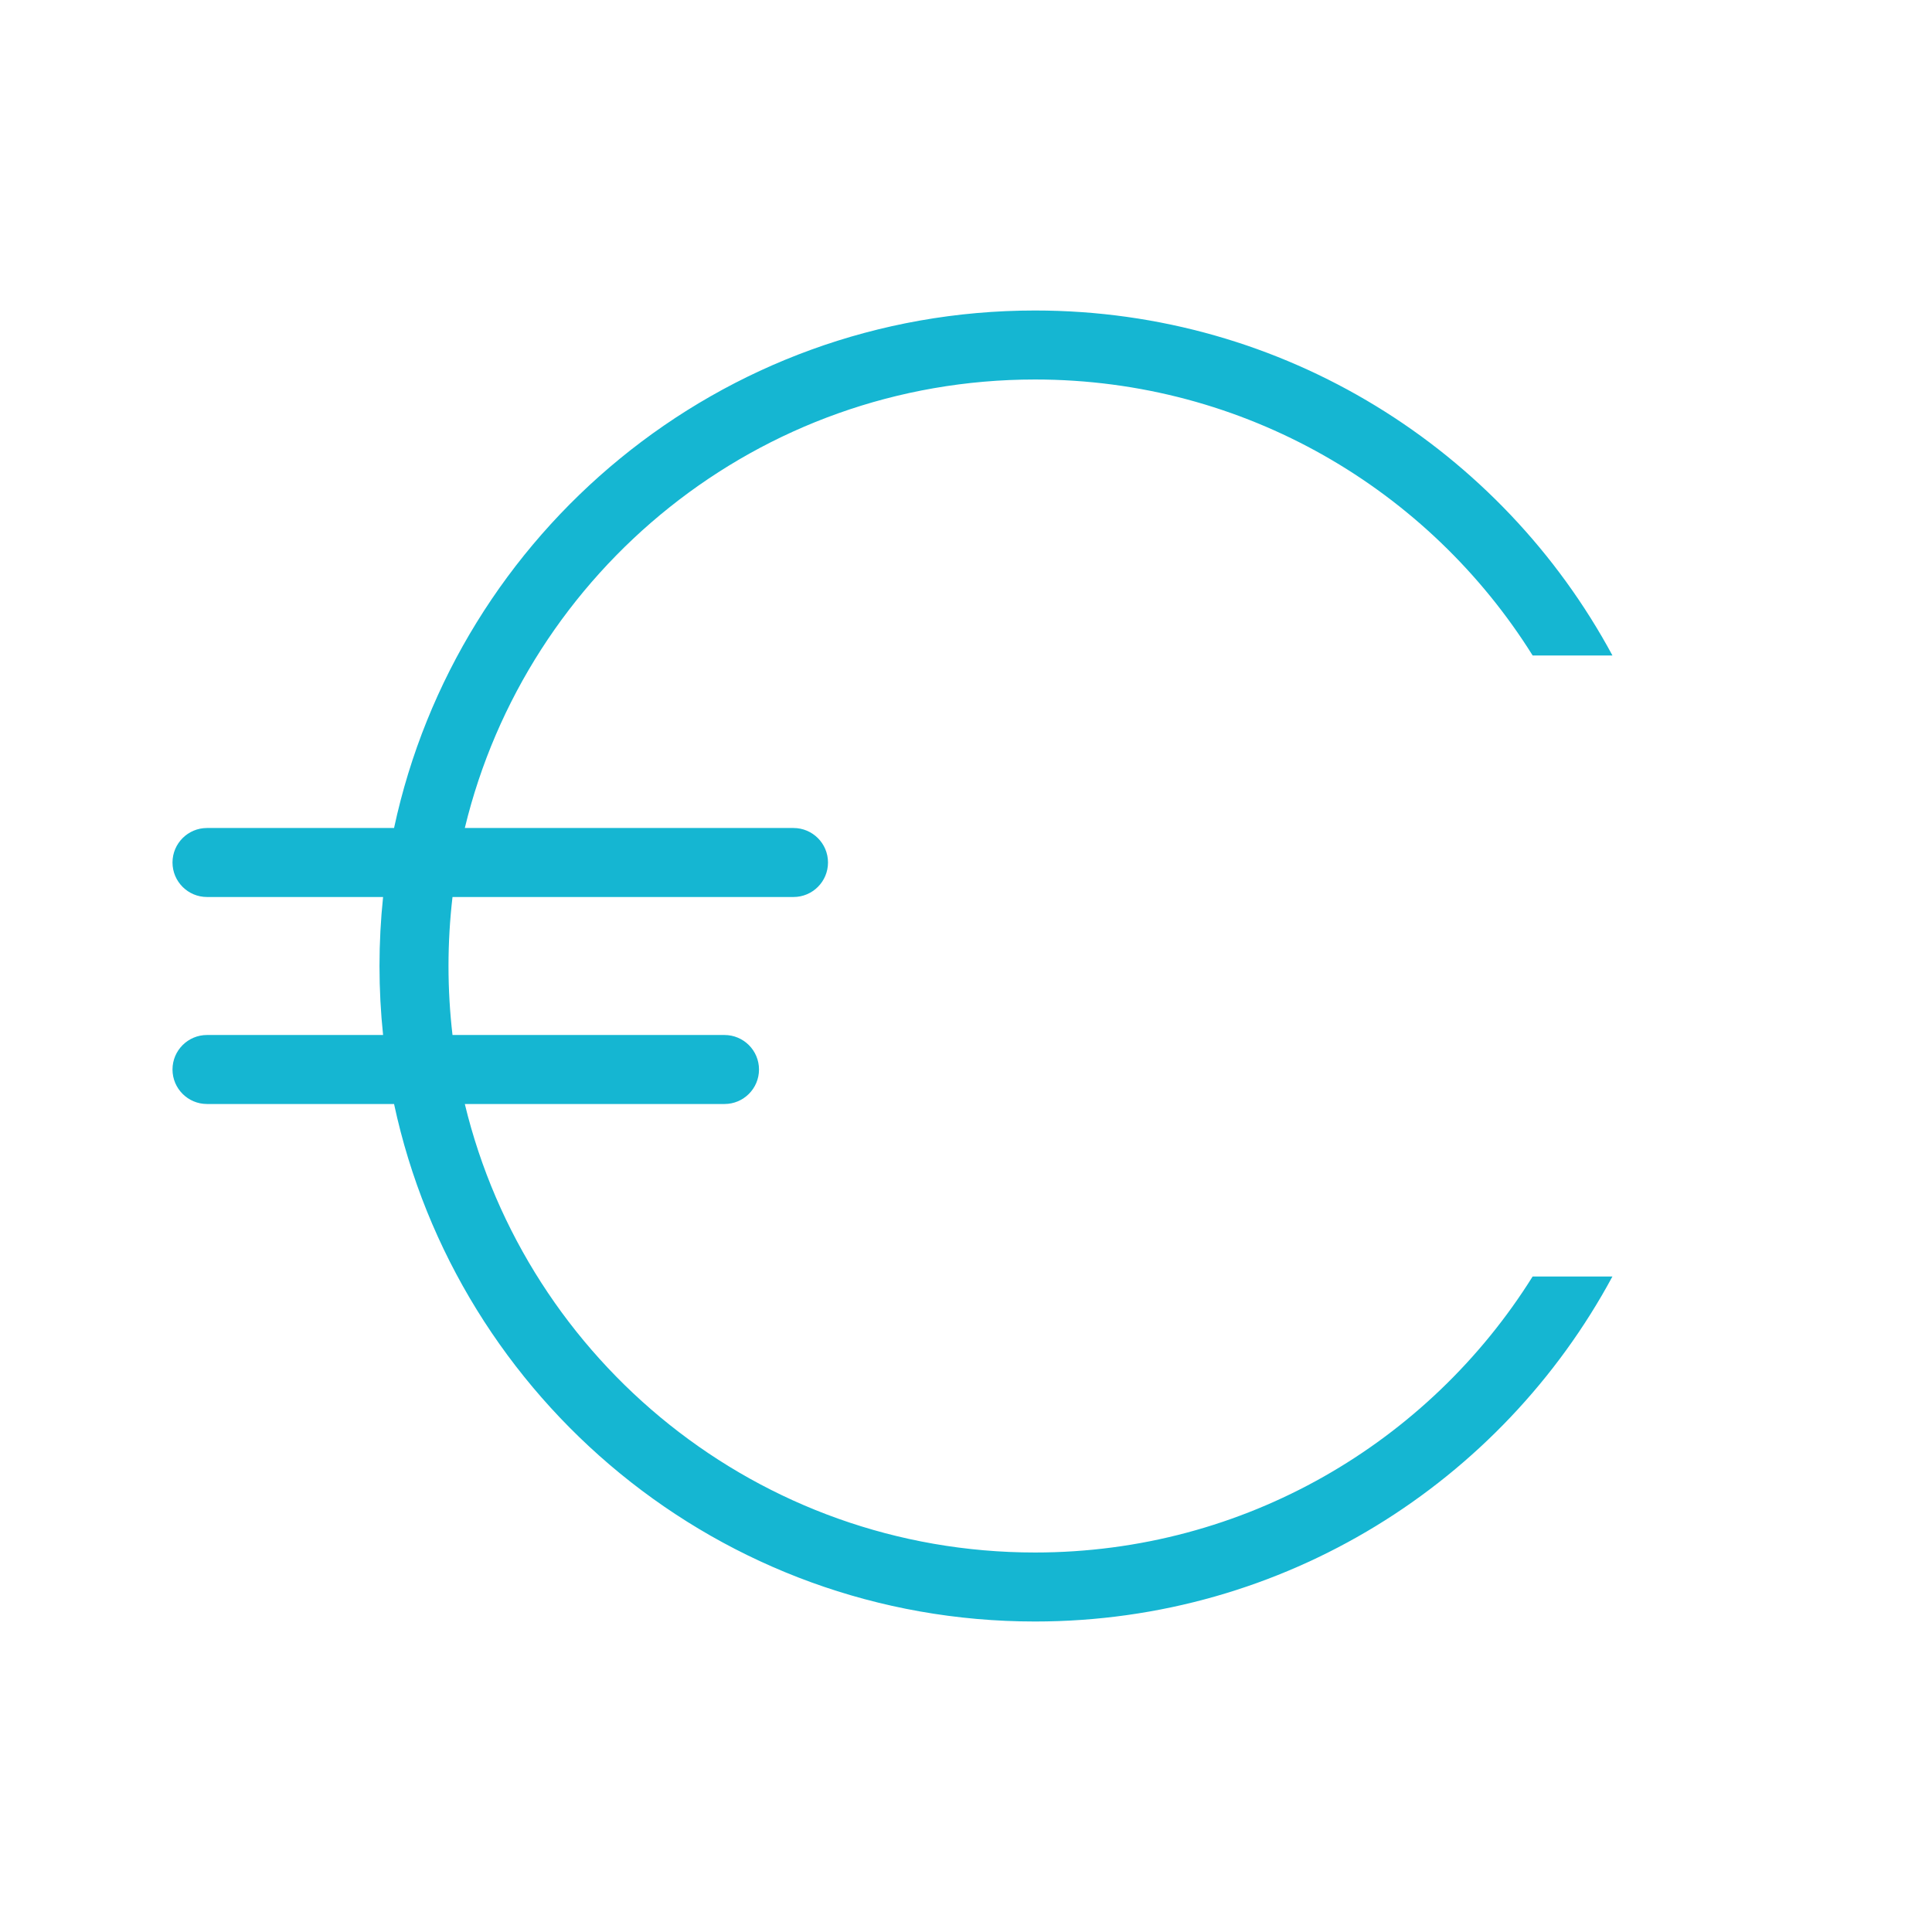
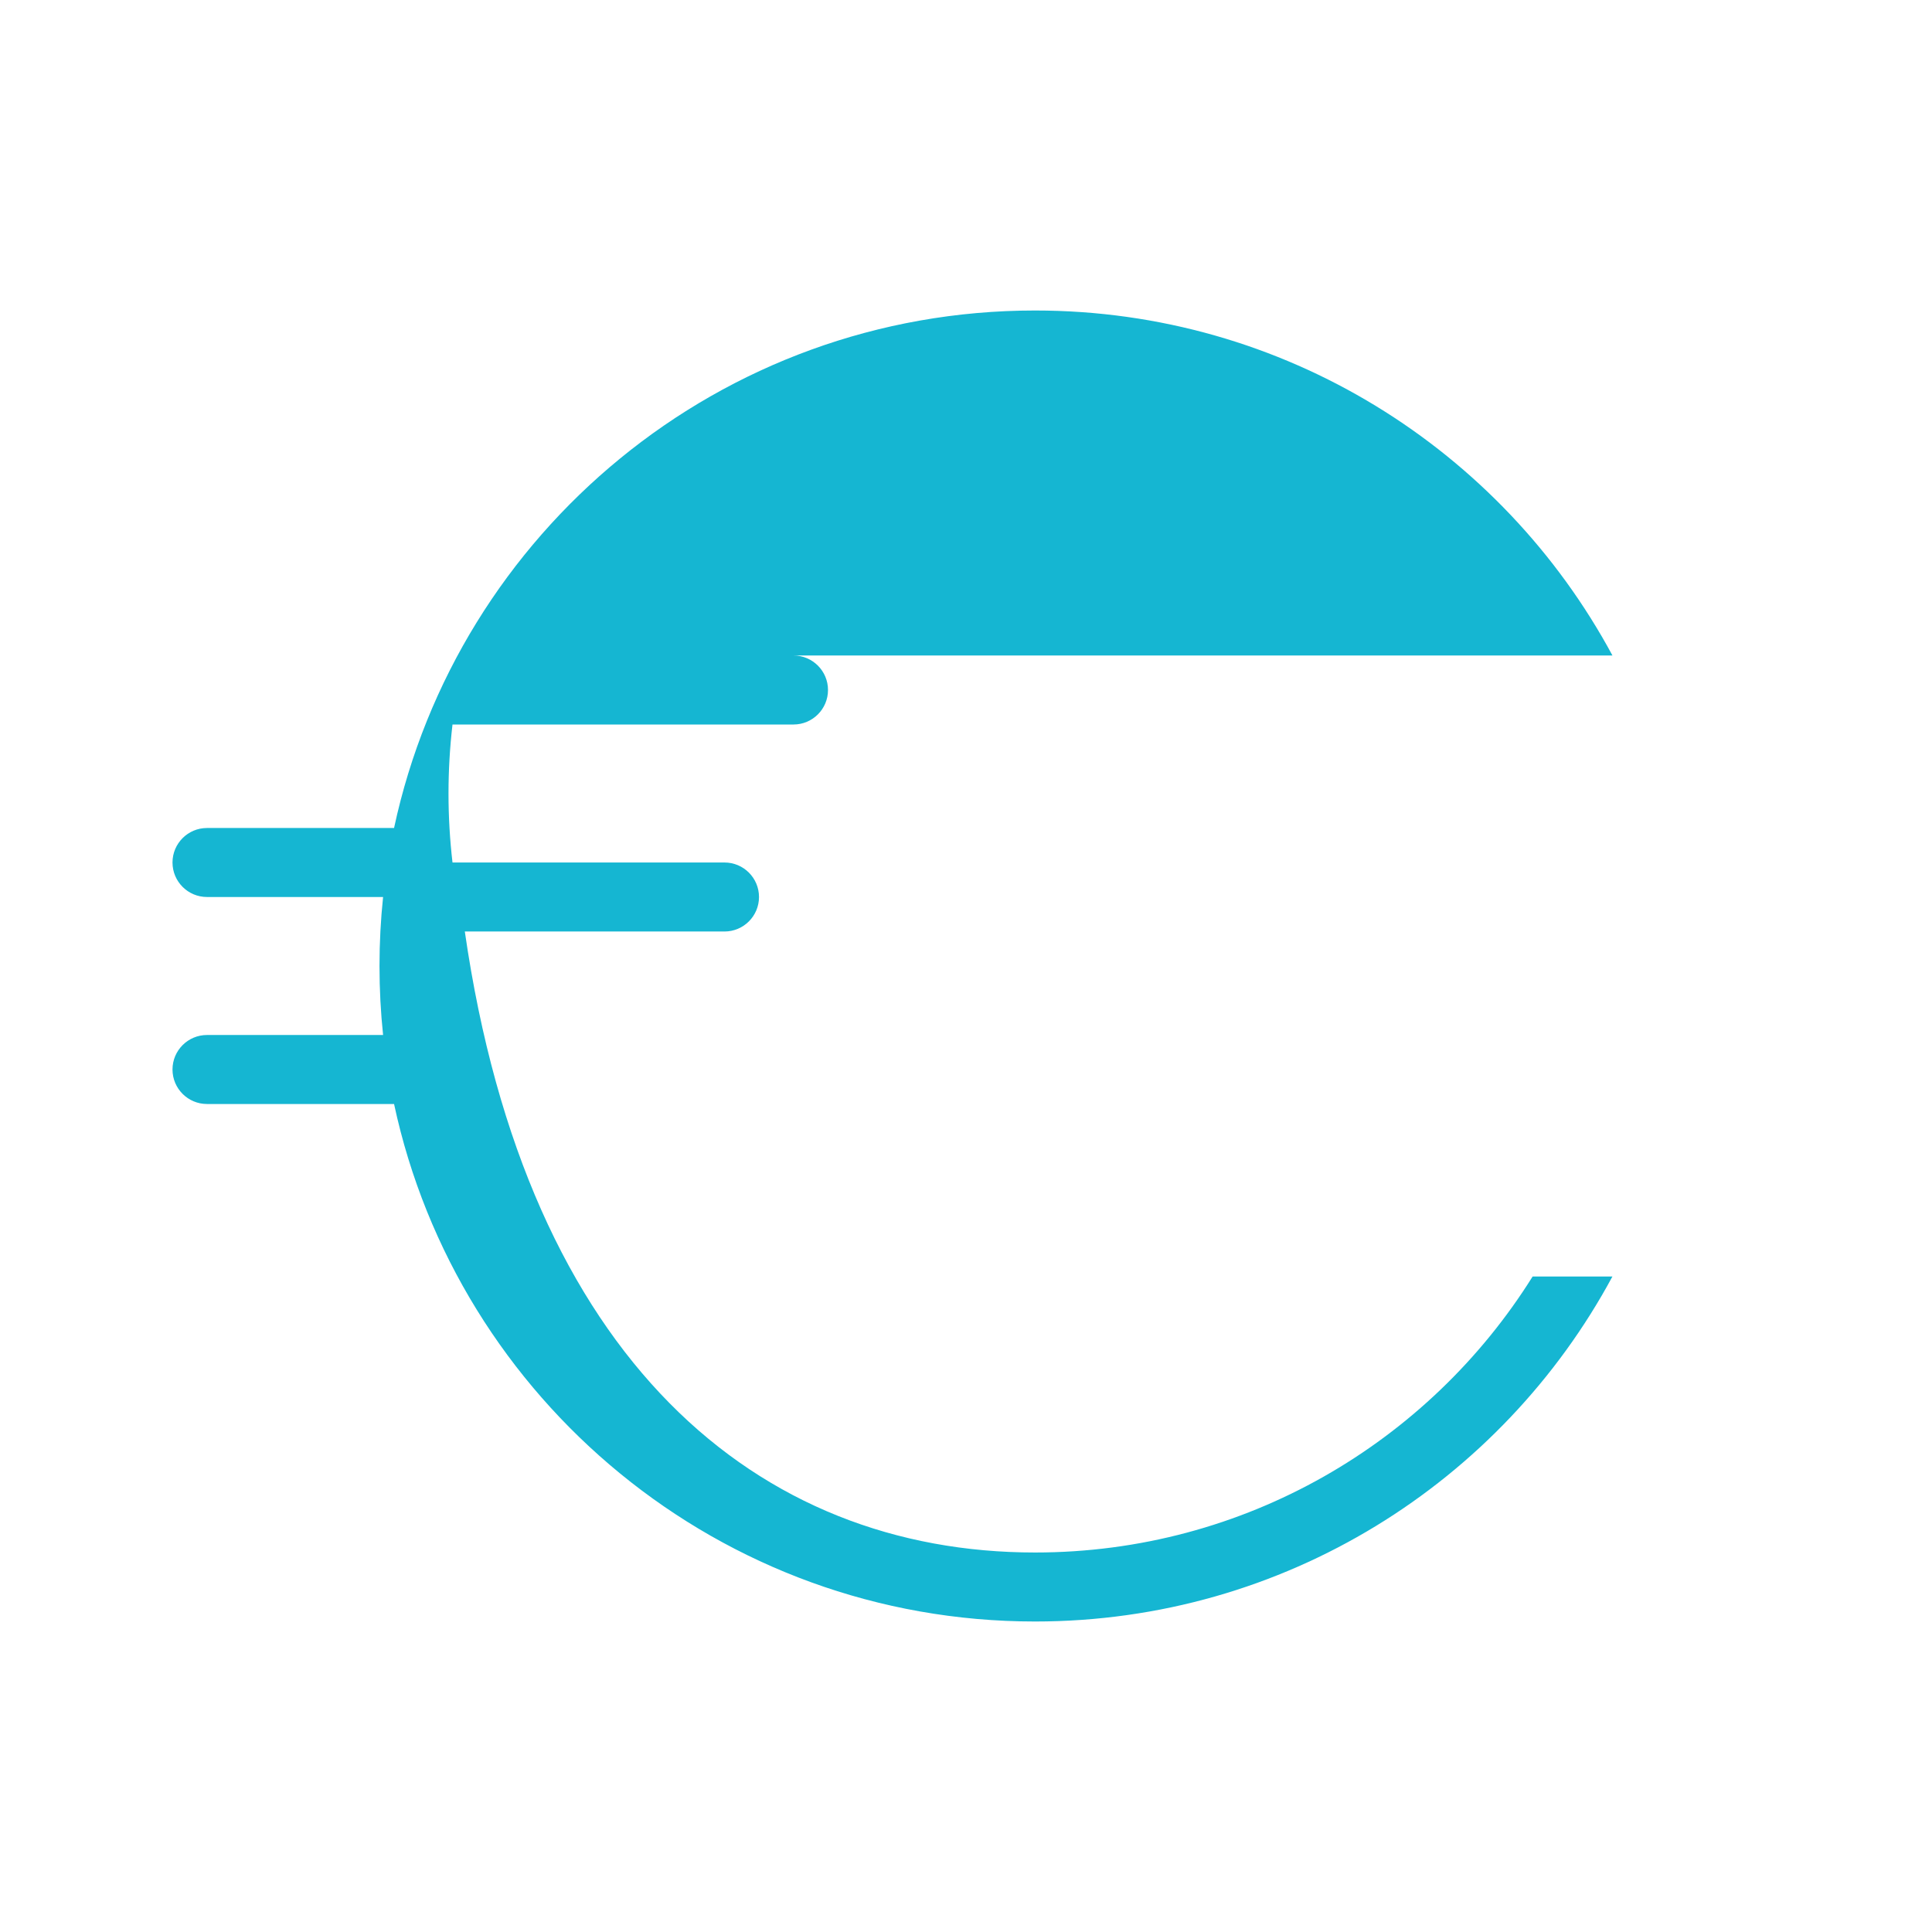
<svg xmlns="http://www.w3.org/2000/svg" width="56" height="56" viewBox="0 0 56 56">
  <g fill="none" fill-rule="evenodd">
    <g fill="#15B6D2">
      <g>
        <g>
-           <path d="M30 9c7.237 0 13.53 4.047 16.738 10h-2.313c-3.004-4.804-8.341-8-14.425-8-8.011 0-14.728 5.542-16.527 13H23c.552 0 1 .448 1 1s-.448 1-1 1h-9.884c-.076.656-.116 1.324-.116 2 0 .677.04 1.344.116 2H21c.552 0 1 .448 1 1s-.448 1-1 1h-7.527C15.273 39.46 21.99 45 30 45c6.083 0 11.42-3.195 14.424-8h2.313C43.53 42.954 37.237 47 30 47c-9.121 0-16.74-6.427-18.578-15H6c-.552 0-1-.448-1-1s.448-1 1-1h5.104c-.069-.657-.104-1.324-.104-2 0-.675.035-1.342.104-2H6c-.552 0-1-.448-1-1s.448-1 1-1h5.422C13.259 15.427 20.879 9 30 9z" transform="translate(-594 -1552) translate(562 1520) translate(32 32)" />
+           <path d="M30 9c7.237 0 13.53 4.047 16.738 10h-2.313H23c.552 0 1 .448 1 1s-.448 1-1 1h-9.884c-.076.656-.116 1.324-.116 2 0 .677.04 1.344.116 2H21c.552 0 1 .448 1 1s-.448 1-1 1h-7.527C15.273 39.46 21.99 45 30 45c6.083 0 11.42-3.195 14.424-8h2.313C43.53 42.954 37.237 47 30 47c-9.121 0-16.74-6.427-18.578-15H6c-.552 0-1-.448-1-1s.448-1 1-1h5.104c-.069-.657-.104-1.324-.104-2 0-.675.035-1.342.104-2H6c-.552 0-1-.448-1-1s.448-1 1-1h5.422C13.259 15.427 20.879 9 30 9z" transform="translate(-594 -1552) translate(562 1520) translate(32 32)" />
        </g>
      </g>
    </g>
  </g>
</svg>